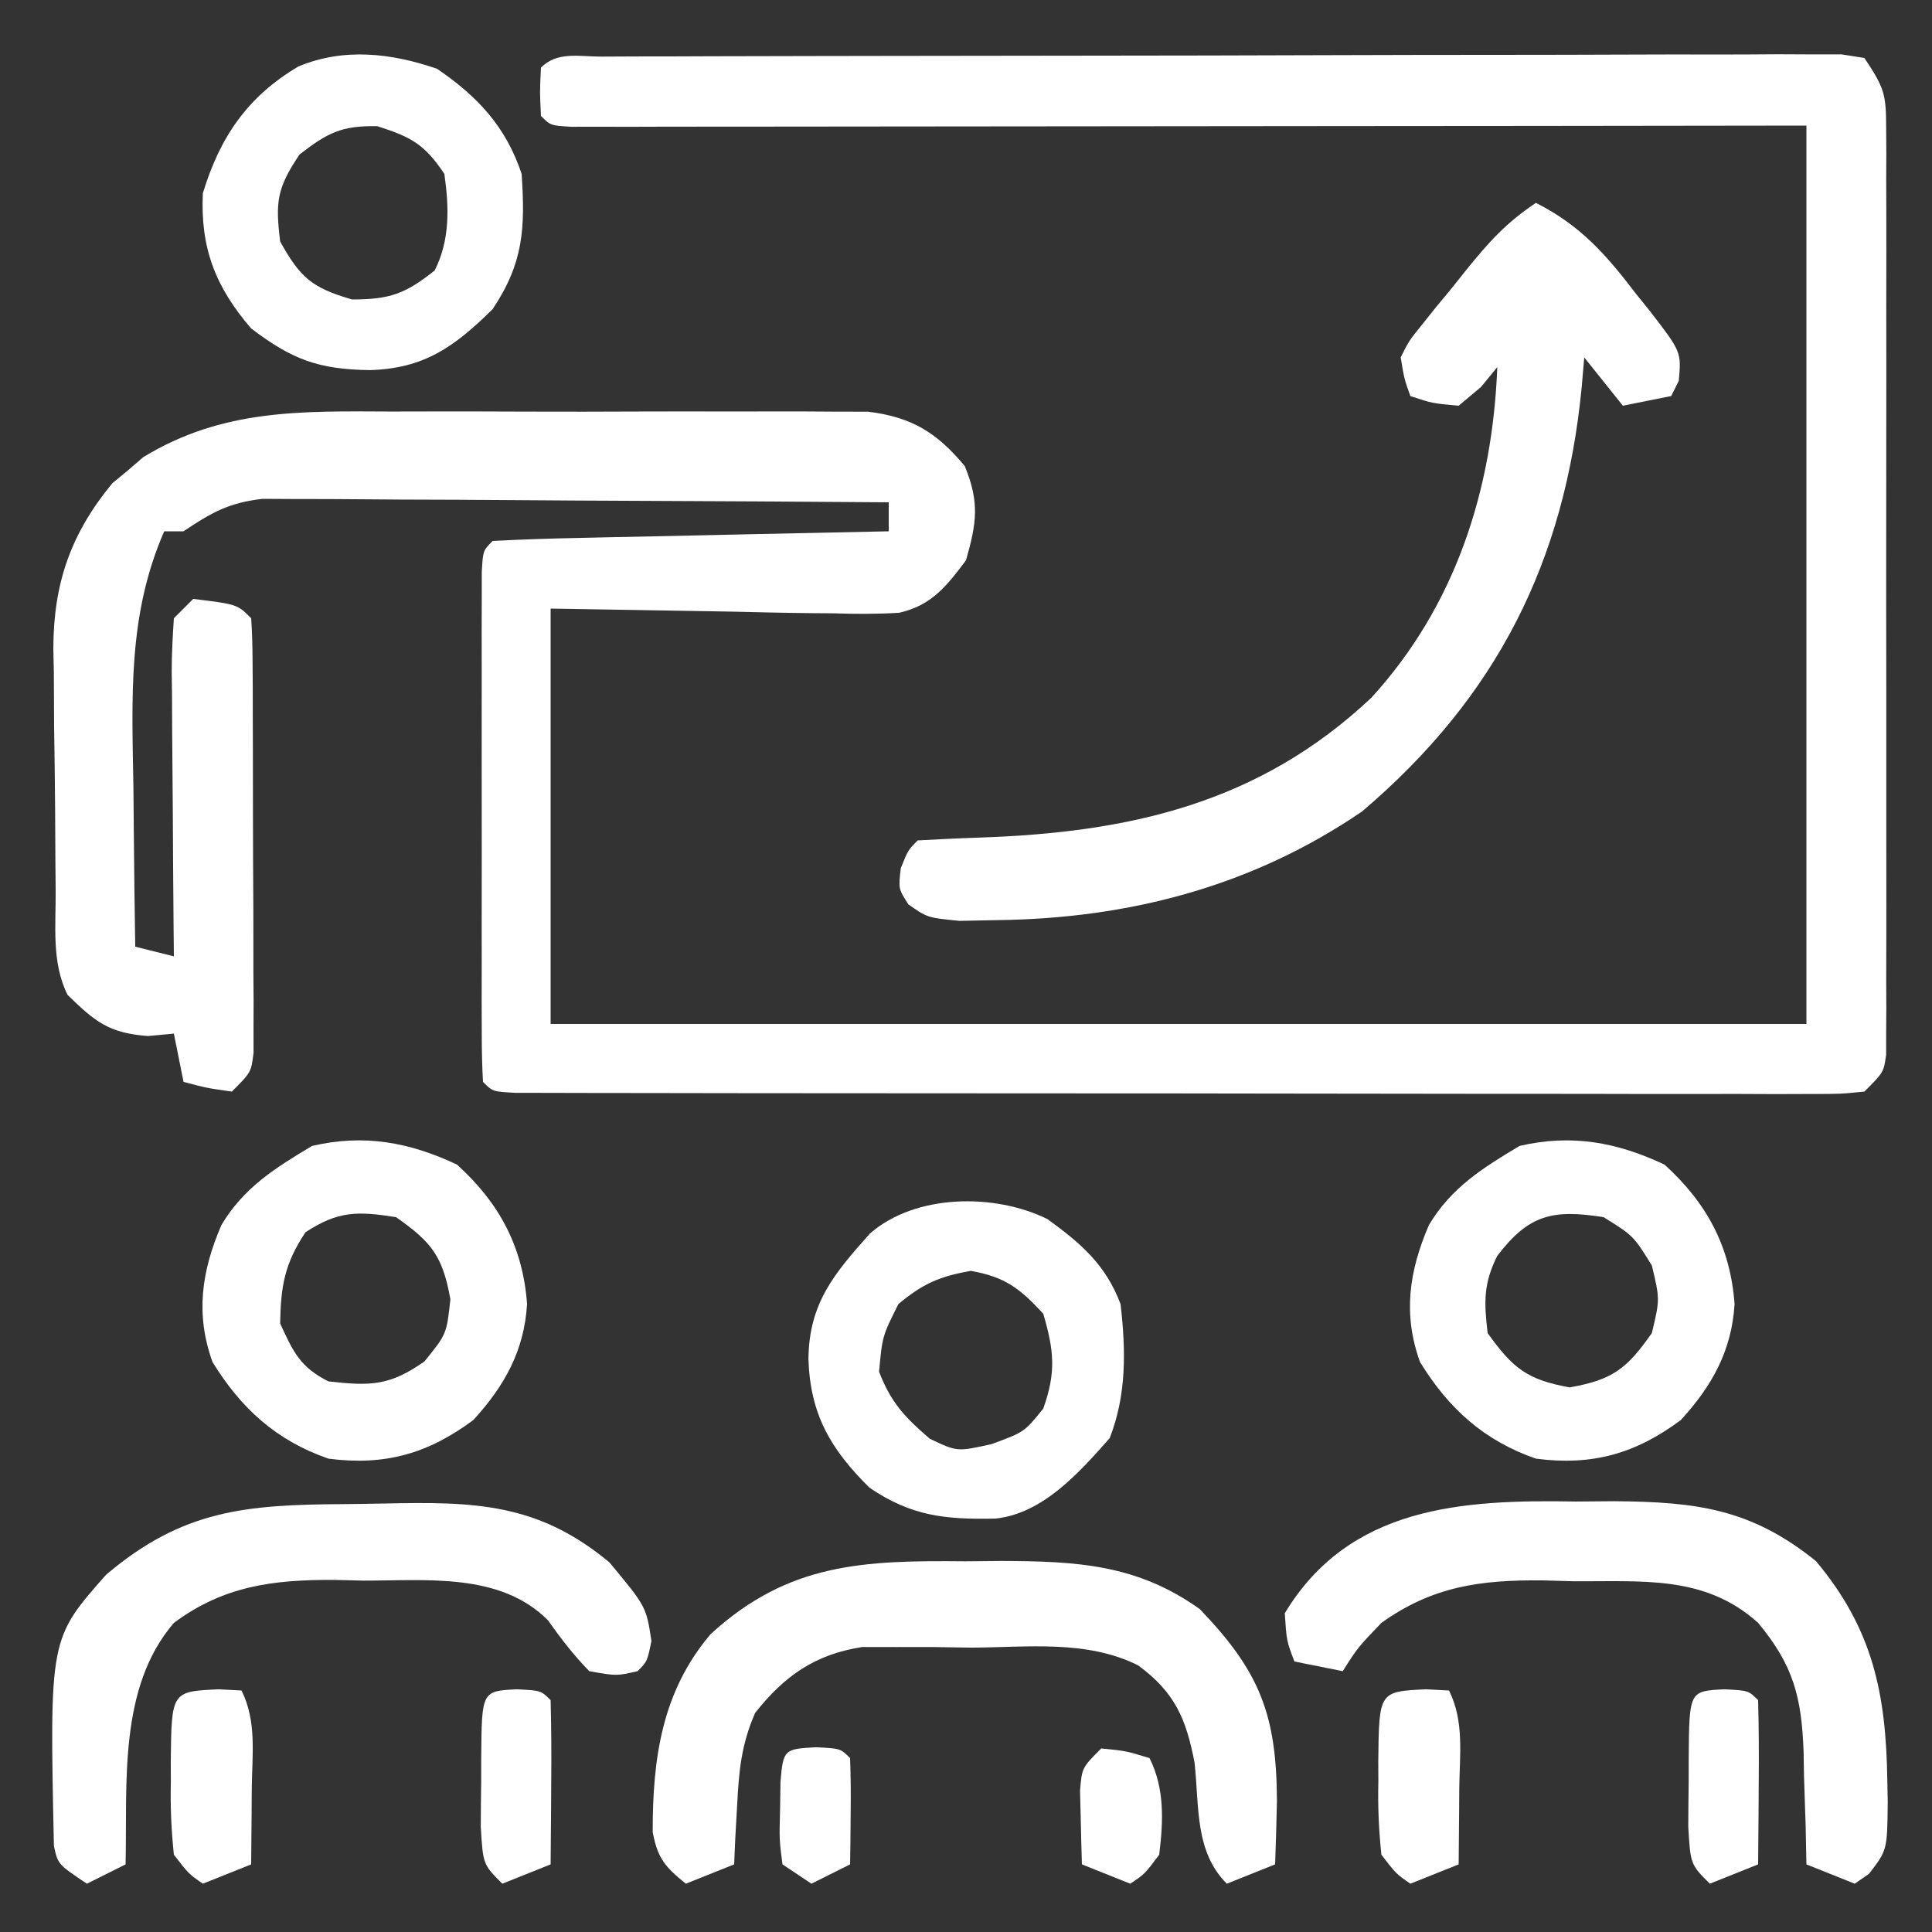
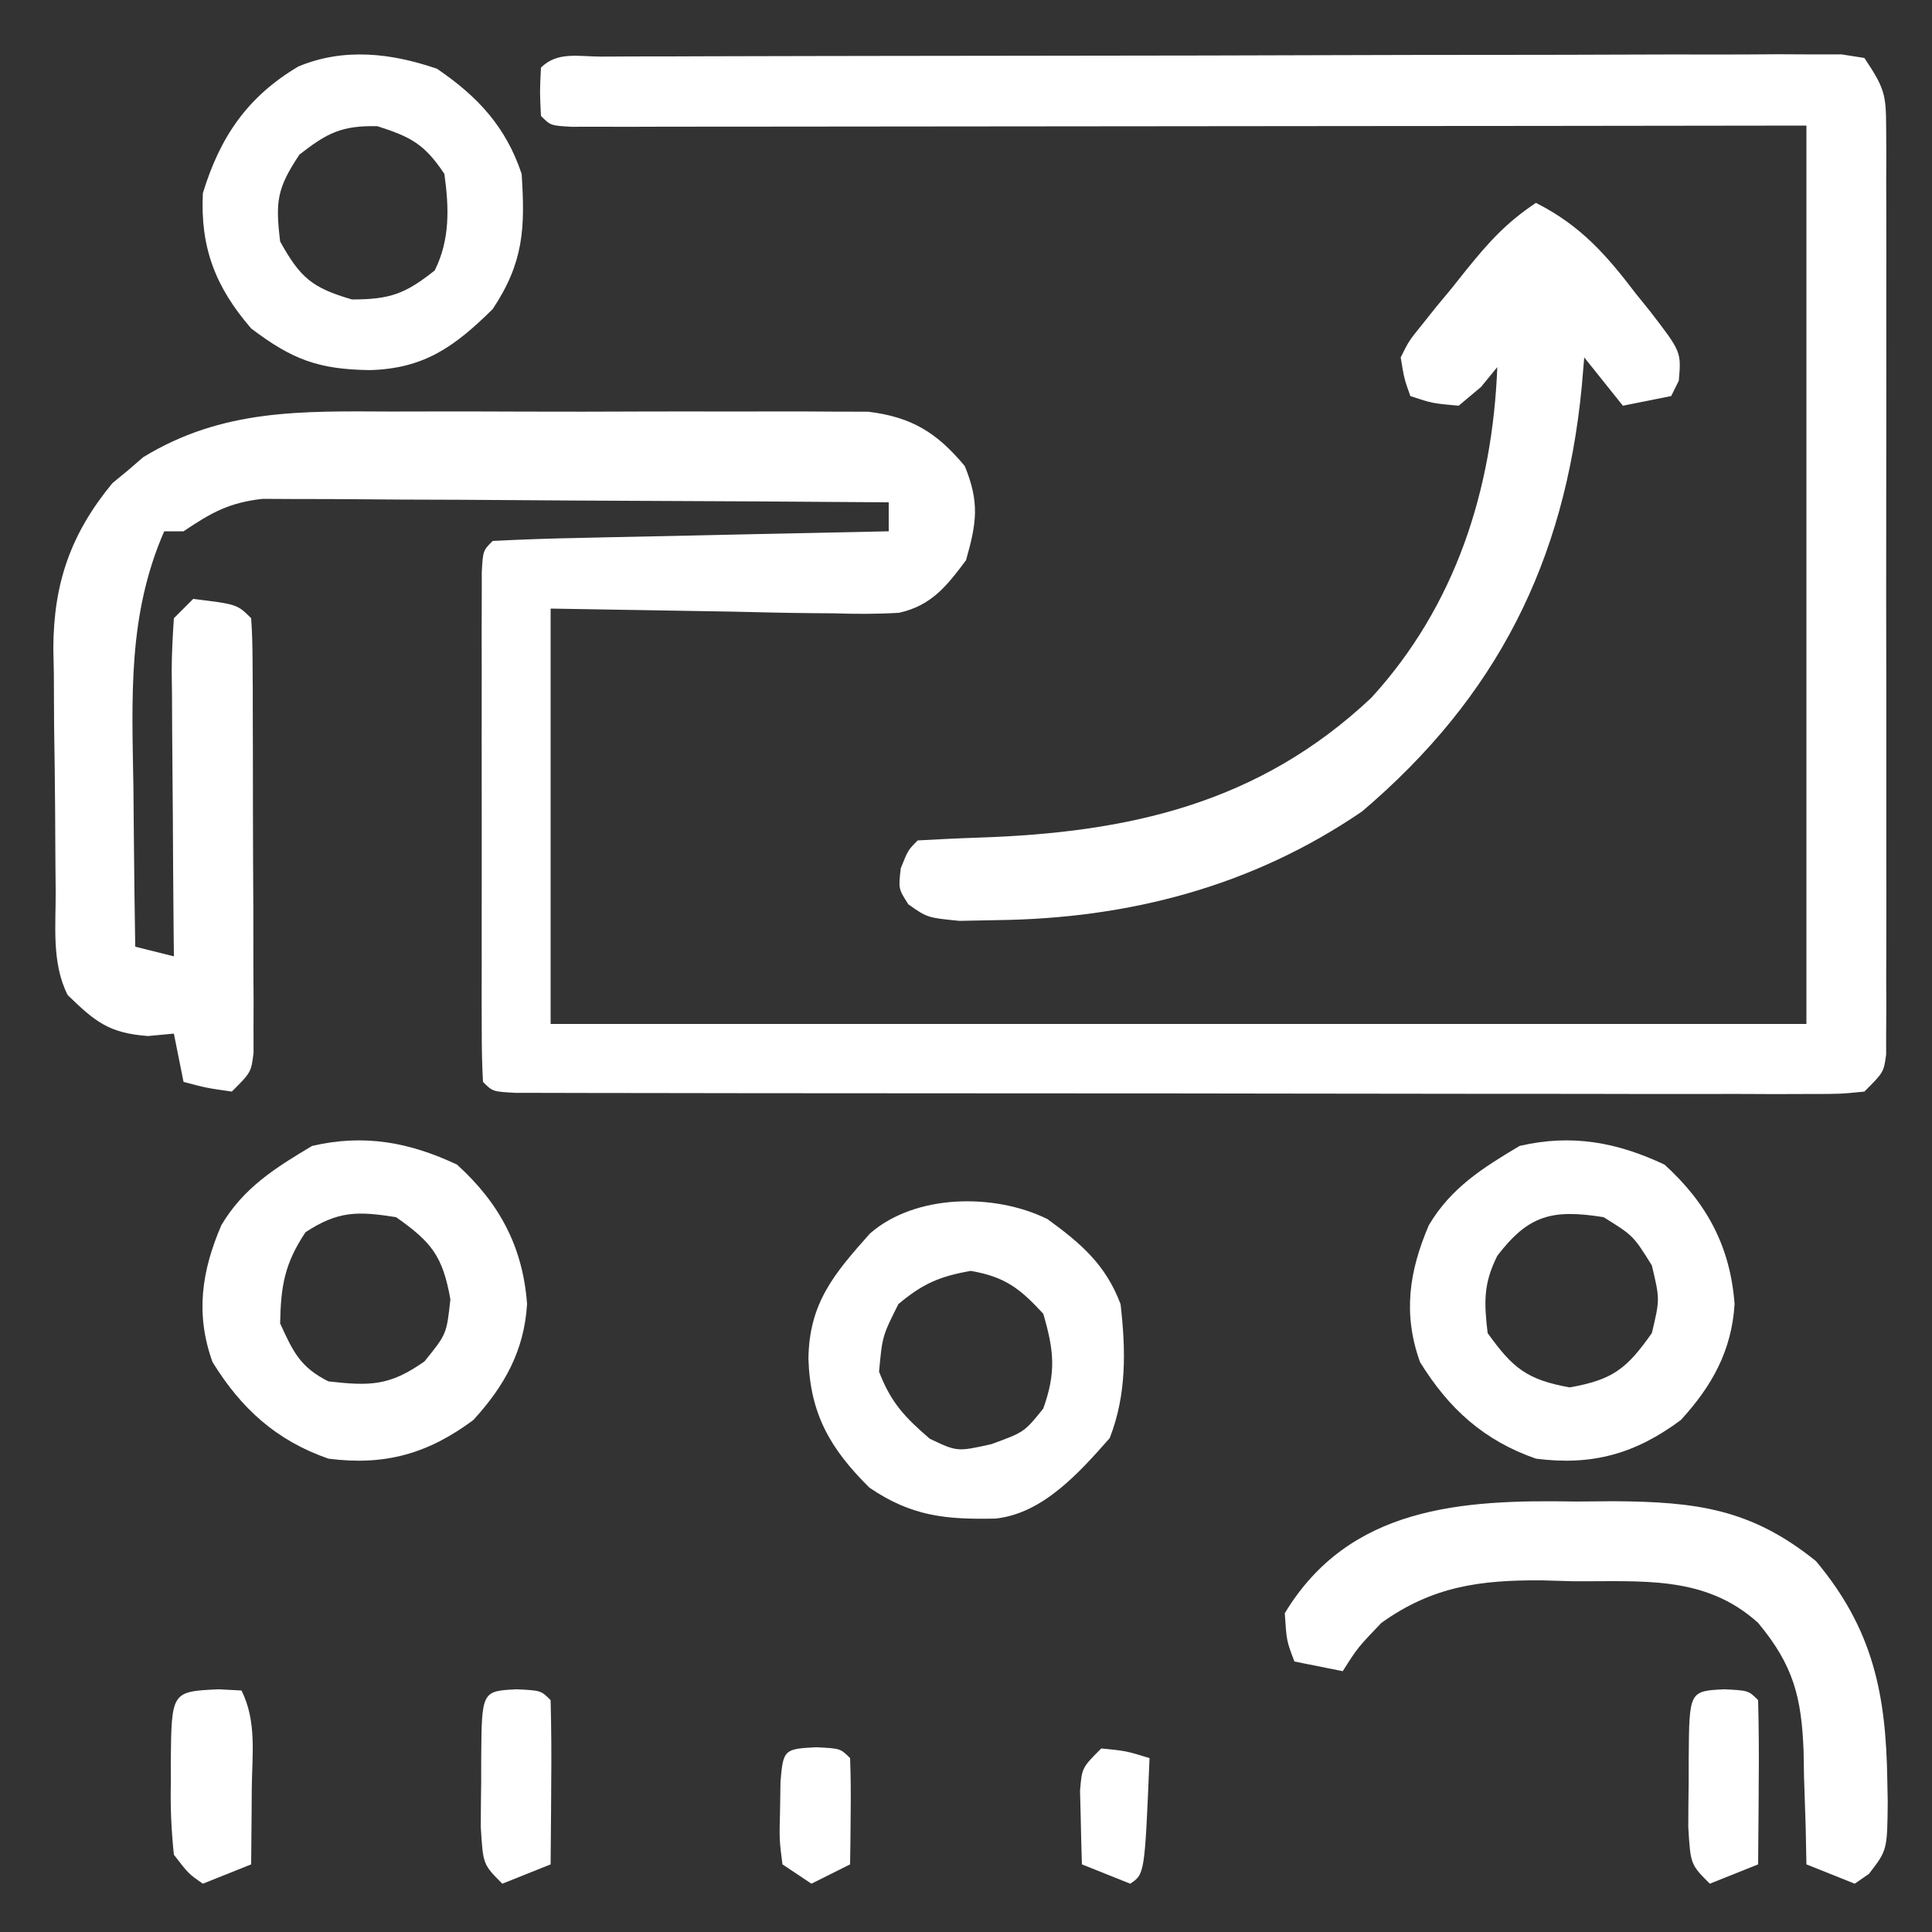
<svg xmlns="http://www.w3.org/2000/svg" width="200" height="200">
  <rect width="100%" height="100%" fill="#333333" stroke="none" />
  <path d="M0 0 C1.143 -0.006 2.286 -0.011 3.463 -0.017 C5.361 -0.019 5.361 -0.019 7.296 -0.021 C8.633 -0.025 9.97 -0.03 11.307 -0.036 C14.947 -0.049 18.588 -0.055 22.228 -0.06 C24.5 -0.063 26.772 -0.067 29.044 -0.071 C36.145 -0.085 43.247 -0.095 50.348 -0.098 C58.559 -0.103 66.769 -0.12 74.98 -0.149 C81.318 -0.171 87.656 -0.181 93.994 -0.182 C97.784 -0.184 101.573 -0.19 105.363 -0.207 C108.926 -0.224 112.488 -0.226 116.052 -0.217 C117.988 -0.216 119.925 -0.23 121.862 -0.244 C123.007 -0.238 124.153 -0.233 125.333 -0.227 C126.333 -0.229 127.333 -0.23 128.363 -0.231 C129.144 -0.109 129.925 0.014 130.73 0.14 C132.79 3.231 132.981 3.869 132.984 7.36 C132.993 8.649 132.993 8.649 133.001 9.965 C132.995 11.374 132.995 11.374 132.989 12.813 C132.994 14.301 132.994 14.301 133 15.819 C133.008 19.105 133.002 22.39 132.996 25.676 C132.997 27.953 132.999 30.231 133.002 32.509 C133.004 37.285 133 42.06 132.991 46.836 C132.979 52.969 132.986 59.101 132.998 65.234 C133.005 69.938 133.003 74.641 132.998 79.345 C132.996 81.607 132.998 83.869 133.003 86.131 C133.008 89.286 133 92.442 132.989 95.598 C132.993 96.54 132.997 97.481 133.001 98.452 C132.996 99.309 132.99 100.165 132.984 101.048 C132.983 102.167 132.983 102.167 132.982 103.31 C132.73 105.14 132.73 105.14 130.73 107.14 C128.269 107.389 128.269 107.389 125.105 107.388 C123.909 107.392 122.713 107.396 121.481 107.4 C120.162 107.395 118.843 107.389 117.484 107.383 C116.086 107.384 114.688 107.386 113.291 107.389 C109.489 107.394 105.688 107.386 101.886 107.376 C97.915 107.367 93.944 107.369 89.972 107.37 C83.303 107.369 76.634 107.36 69.965 107.346 C62.244 107.331 54.524 107.325 46.803 107.326 C39.388 107.327 31.972 107.322 24.557 107.313 C21.395 107.31 18.234 107.308 15.073 107.307 C11.354 107.306 7.635 107.3 3.916 107.29 C2.547 107.287 1.178 107.286 -0.19 107.287 C-2.051 107.287 -3.912 107.281 -5.772 107.274 C-6.816 107.272 -7.859 107.271 -8.935 107.269 C-11.27 107.14 -11.27 107.14 -12.27 106.14 C-12.369 104.427 -12.398 102.71 -12.399 100.994 C-12.402 99.896 -12.406 98.798 -12.409 97.667 C-12.407 96.472 -12.405 95.278 -12.403 94.047 C-12.404 92.83 -12.405 91.613 -12.406 90.359 C-12.406 87.78 -12.404 85.201 -12.4 82.621 C-12.395 78.658 -12.4 74.694 -12.407 70.73 C-12.406 68.232 -12.405 65.733 -12.403 63.234 C-12.405 62.039 -12.407 60.845 -12.409 59.614 C-12.404 57.967 -12.404 57.967 -12.399 56.287 C-12.398 55.315 -12.398 54.343 -12.397 53.342 C-12.27 51.14 -12.27 51.14 -11.27 50.14 C-8.242 49.98 -5.234 49.881 -2.203 49.824 C-1.295 49.803 -0.386 49.782 0.55 49.761 C3.464 49.695 6.378 49.637 9.293 49.578 C11.263 49.535 13.234 49.491 15.205 49.447 C20.046 49.34 24.888 49.239 29.73 49.14 C29.73 48.15 29.73 47.16 29.73 46.14 C20.95 46.071 12.171 46.018 3.391 45.985 C-0.686 45.969 -4.763 45.948 -8.84 45.914 C-12.776 45.881 -16.711 45.864 -20.647 45.856 C-22.147 45.85 -23.648 45.839 -25.148 45.823 C-27.252 45.801 -29.356 45.798 -31.46 45.8 C-32.657 45.793 -33.854 45.787 -35.087 45.78 C-38.575 46.175 -40.391 47.205 -43.27 49.14 C-43.93 49.14 -44.59 49.14 -45.27 49.14 C-49.07 57.827 -48.61 66.424 -48.457 75.703 C-48.442 77.3 -48.429 78.897 -48.416 80.494 C-48.384 84.376 -48.332 88.258 -48.27 92.14 C-46.95 92.47 -45.63 92.8 -44.27 93.14 C-44.28 92.091 -44.291 91.041 -44.302 89.959 C-44.338 86.072 -44.361 82.184 -44.38 78.297 C-44.39 76.613 -44.403 74.929 -44.421 73.245 C-44.445 70.827 -44.456 68.41 -44.465 65.992 C-44.476 65.237 -44.486 64.481 -44.496 63.703 C-44.497 61.848 -44.392 59.992 -44.27 58.14 C-43.61 57.48 -42.95 56.82 -42.27 56.14 C-37.714 56.696 -37.714 56.696 -36.27 58.14 C-36.166 59.603 -36.131 61.07 -36.125 62.537 C-36.118 63.471 -36.112 64.406 -36.105 65.368 C-36.104 66.385 -36.103 67.402 -36.102 68.449 C-36.099 69.486 -36.095 70.523 -36.092 71.592 C-36.087 73.79 -36.084 75.988 -36.085 78.187 C-36.082 81.56 -36.064 84.933 -36.045 88.306 C-36.042 90.437 -36.04 92.568 -36.039 94.699 C-36.032 95.714 -36.025 96.728 -36.018 97.774 C-36.021 98.711 -36.024 99.649 -36.027 100.615 C-36.026 101.442 -36.024 102.27 -36.023 103.122 C-36.27 105.14 -36.27 105.14 -38.27 107.14 C-40.895 106.765 -40.895 106.765 -43.27 106.14 C-43.765 103.665 -43.765 103.665 -44.27 101.14 C-45.157 101.223 -46.044 101.305 -46.957 101.39 C-50.995 101.086 -52.409 99.92 -55.27 97.14 C-56.954 93.773 -56.476 89.963 -56.508 86.258 C-56.516 85.369 -56.524 84.481 -56.533 83.566 C-56.546 81.681 -56.557 79.797 -56.565 77.912 C-56.582 75.047 -56.626 72.184 -56.67 69.32 C-56.68 67.487 -56.689 65.653 -56.696 63.82 C-56.722 62.546 -56.722 62.546 -56.749 61.247 C-56.724 54.503 -54.943 49.38 -50.629 44.152 C-50.098 43.715 -49.567 43.278 -49.02 42.828 C-48.499 42.378 -47.978 41.928 -47.442 41.465 C-39.238 36.463 -31.089 36.698 -21.789 36.742 C-20.288 36.74 -18.787 36.737 -17.286 36.733 C-14.153 36.729 -11.021 36.735 -7.888 36.749 C-3.88 36.766 0.127 36.757 4.136 36.739 C7.23 36.728 10.324 36.731 13.419 36.739 C14.897 36.741 16.375 36.739 17.853 36.732 C19.918 36.724 21.982 36.736 24.047 36.752 C25.22 36.755 26.393 36.757 27.601 36.759 C32.115 37.309 34.718 38.926 37.605 42.39 C39.141 46.146 38.84 48.257 37.73 52.14 C35.737 54.803 34.167 56.816 30.812 57.574 C28.502 57.719 26.243 57.703 23.929 57.629 C23.187 57.624 22.445 57.619 21.681 57.613 C18.926 57.587 16.172 57.518 13.418 57.453 C7.251 57.35 1.084 57.247 -5.27 57.14 C-5.27 71.33 -5.27 85.52 -5.27 100.14 C37.63 100.14 80.53 100.14 124.73 100.14 C124.73 69.45 124.73 38.76 124.73 7.14 C110.671 7.158 110.671 7.158 96.328 7.176 C90.408 7.181 84.488 7.186 78.568 7.189 C69.161 7.195 59.754 7.202 50.348 7.216 C43.498 7.226 36.648 7.232 29.798 7.235 C26.169 7.236 22.54 7.239 18.911 7.246 C14.867 7.254 10.822 7.254 6.777 7.254 C5.565 7.258 4.353 7.261 3.105 7.265 C2.009 7.263 0.914 7.262 -0.214 7.261 C-1.651 7.262 -1.651 7.262 -3.117 7.263 C-5.27 7.14 -5.27 7.14 -6.27 6.14 C-6.395 3.64 -6.395 3.64 -6.27 1.14 C-4.56 -0.569 -2.337 0.007 0 0 Z " fill="#FFFFFF" transform="translate(62.27,5.86)" />
  <path d="M0 0 C4.648 2.358 7.283 5.38 10.375 9.438 C10.838 10.01 11.301 10.583 11.777 11.174 C15.051 15.42 15.051 15.42 14.789 18.41 C14.529 18.935 14.268 19.459 14 20 C12.35 20.33 10.7 20.66 9 21 C7.68 19.35 6.36 17.7 5 16 C4.87 17.524 4.87 17.524 4.738 19.078 C2.986 37.127 -4.04 51.141 -18 63 C-29.34 70.754 -42.132 74.086 -55.75 74.25 C-57.044 74.276 -58.338 74.302 -59.672 74.328 C-63 74 -63 74 -64.969 72.617 C-66 71 -66 71 -65.75 68.875 C-65 67 -65 67 -64 66 C-61.906 65.886 -59.811 65.779 -57.715 65.71 C-42.167 65.2 -28.698 62.211 -17.035 51.227 C-8.326 41.699 -4.491 29.698 -4 17 C-4.557 17.681 -5.114 18.361 -5.688 19.062 C-6.451 19.702 -7.214 20.341 -8 21 C-10.75 20.75 -10.75 20.75 -13 20 C-13.638 18.211 -13.638 18.211 -14 16 C-13.151 14.292 -13.151 14.292 -11.797 12.617 C-11.311 12.007 -10.825 11.398 -10.324 10.77 C-9.805 10.144 -9.285 9.519 -8.75 8.875 C-8.246 8.242 -7.742 7.609 -7.223 6.957 C-4.907 4.095 -3.104 2.069 0 0 Z " fill="#FFFFFF" transform="translate(159,21)" />
-   <path d="M0 0 C1.237 -0.012 2.474 -0.023 3.748 -0.035 C11.518 -0.01 17.776 0.31 24.27 4.953 C30.476 11.417 32.214 15.855 32.25 24.812 C32.202 27 32.144 29.188 32.062 31.375 C30.413 32.035 28.762 32.695 27.062 33.375 C23.727 30.04 24.217 25.407 23.723 20.855 C22.854 16.274 21.661 13.549 17.867 10.762 C12.513 8.114 6.486 8.906 0.625 8.938 C-0.685 8.918 -1.996 8.898 -3.346 8.877 C-5.245 8.878 -5.245 8.878 -7.184 8.879 C-8.335 8.877 -9.487 8.875 -10.674 8.873 C-15.549 9.623 -18.739 11.855 -21.77 15.699 C-23.187 18.947 -23.447 21.655 -23.625 25.188 C-23.691 26.349 -23.756 27.51 -23.824 28.707 C-23.862 29.587 -23.899 30.468 -23.938 31.375 C-25.587 32.035 -27.238 32.695 -28.938 33.375 C-31.068 31.663 -31.867 30.756 -32.371 28.027 C-32.382 20.442 -31.434 13.477 -26.359 7.523 C-18.302 0.155 -10.541 -0.099 0 0 Z " fill="#FFFFFF" transform="translate(99.938,161.625)" />
  <path d="M0 0 C1.319 -0.011 2.637 -0.022 3.996 -0.033 C12.469 0.031 18.147 0.745 24.863 6.168 C30.77 13.224 32.123 19.915 32.25 28.938 C32.264 29.64 32.278 30.342 32.292 31.066 C32.245 36.082 32.245 36.082 30.352 38.539 C29.864 38.877 29.377 39.215 28.875 39.562 C27.225 38.903 25.575 38.242 23.875 37.562 C23.849 36.261 23.823 34.959 23.797 33.617 C23.741 31.891 23.683 30.164 23.625 28.438 C23.611 27.582 23.597 26.726 23.582 25.844 C23.368 20.288 22.553 16.98 18.875 12.562 C13.334 7.541 6.712 8.317 -0.375 8.25 C-1.893 8.206 -1.893 8.206 -3.441 8.162 C-9.854 8.108 -14.822 8.764 -20.125 12.562 C-22.585 15.131 -22.585 15.131 -24.125 17.562 C-25.775 17.233 -27.425 16.902 -29.125 16.562 C-29.938 14.438 -29.938 14.438 -30.125 11.562 C-23.441 0.499 -11.834 -0.215 0 0 Z " fill="#FFFFFF" transform="translate(163.125,155.438)" />
-   <path d="M0 0 C1.38 -0.011 2.76 -0.032 4.14 -0.062 C13.512 -0.263 20.093 -0.127 27.49 6.041 C31.292 10.615 31.292 10.615 31.833 14.17 C31.396 16.295 31.396 16.295 30.396 17.295 C28.208 17.795 28.208 17.795 25.396 17.295 C23.783 15.639 22.451 13.91 21.118 12.022 C16.164 7.056 8.54 7.928 2.021 7.92 C0.516 7.883 0.516 7.883 -1.018 7.846 C-7.321 7.821 -12.436 8.456 -17.604 12.295 C-23.379 19.012 -22.414 28.921 -22.604 37.295 C-23.924 37.955 -25.244 38.615 -26.604 39.295 C-29.604 37.295 -29.604 37.295 -30.024 35.391 C-30.477 13.924 -30.477 13.924 -24.604 7.295 C-16.673 0.586 -10.15 0.059 0 0 Z " fill="#FFFFFF" transform="translate(35.604,155.705)" />
  <path d="M0 0 C4.37 3.963 6.817 8.494 7.25 14.438 C6.956 19.258 4.916 22.913 1.688 26.438 C-2.993 29.923 -7.465 31.195 -13.312 30.438 C-18.705 28.566 -22.347 25.251 -25.312 20.438 C-27.098 15.477 -26.449 11.038 -24.395 6.262 C-22.105 2.402 -18.823 0.336 -15 -1.938 C-9.632 -3.186 -4.941 -2.331 0 0 Z M-15.688 7 C-17.848 10.241 -18.244 12.554 -18.312 16.438 C-16.967 19.385 -16.227 20.98 -13.312 22.438 C-8.979 22.928 -6.992 22.915 -3.375 20.375 C-1.077 17.541 -1.077 17.541 -0.688 13.938 C-1.484 9.479 -2.621 8.03 -6.312 5.438 C-10.277 4.811 -12.31 4.778 -15.688 7 Z " fill="#FFFFFF" transform="translate(47.312,120.562)" />
  <path d="M0 0 C4.37 3.963 6.817 8.494 7.25 14.438 C6.956 19.258 4.916 22.913 1.688 26.438 C-2.993 29.923 -7.465 31.195 -13.312 30.438 C-18.705 28.566 -22.347 25.251 -25.312 20.438 C-27.098 15.477 -26.449 11.038 -24.395 6.262 C-22.105 2.402 -18.823 0.336 -15 -1.938 C-9.632 -3.186 -4.941 -2.331 0 0 Z M-17.312 9.438 C-18.757 12.326 -18.689 14.234 -18.312 17.438 C-15.705 21.073 -14.242 22.271 -9.812 23.062 C-5.354 22.266 -3.905 21.129 -1.312 17.438 C-0.479 13.938 -0.479 13.938 -1.312 10.438 C-3.229 7.354 -3.229 7.354 -6.312 5.438 C-11.587 4.605 -14.05 5.171 -17.312 9.438 Z " fill="#FFFFFF" transform="translate(172.312,120.562)" />
  <path d="M0 0 C4.18 2.85 7.119 5.981 8.75 10.875 C9.118 16.491 8.966 20.052 5.75 24.875 C1.793 28.779 -1.343 31.025 -6.938 31.188 C-12.273 31.118 -15.001 30.104 -19.25 26.875 C-22.959 22.58 -24.523 18.504 -24.25 12.875 C-22.481 7.075 -19.647 2.886 -14.363 -0.242 C-9.658 -2.208 -4.719 -1.633 0 0 Z M-14.25 8.875 C-16.592 12.388 -16.746 13.74 -16.25 17.875 C-14.168 21.623 -12.955 22.67 -8.812 23.875 C-4.879 23.875 -3.296 23.294 -0.25 20.875 C1.351 17.672 1.239 14.35 0.75 10.875 C-1.293 7.81 -2.691 7.053 -6.188 5.938 C-9.879 5.862 -11.363 6.629 -14.25 8.875 Z " fill="#FFFFFF" transform="translate(45.25,7.125)" />
  <path d="M0 0 C3.475 2.526 6.03 4.71 7.57 8.801 C8.118 13.574 8.207 18.174 6.445 22.676 C3.316 26.222 -0.468 30.493 -5.383 31.004 C-10.515 31.109 -14.057 30.782 -18.43 27.801 C-22.466 23.797 -24.554 20.215 -24.742 14.488 C-24.677 8.719 -22.118 5.693 -18.367 1.488 C-13.649 -2.621 -5.461 -2.695 0 0 Z M-15.43 8.801 C-17.093 12.123 -17.093 12.123 -17.43 15.801 C-16.188 19.014 -14.776 20.503 -12.18 22.738 C-9.348 24.088 -9.348 24.088 -5.805 23.301 C-2.394 22.054 -2.394 22.054 -0.43 19.613 C0.911 15.843 0.685 13.632 -0.43 9.801 C-2.86 7.168 -4.392 5.982 -7.93 5.363 C-11.161 5.929 -12.901 6.682 -15.43 8.801 Z " fill="#FFFFFF" transform="translate(108.43,126.199)" />
-   <path d="M0 0 C0.784 0.041 1.567 0.083 2.375 0.125 C3.969 3.313 3.477 6.754 3.438 10.25 C3.433 11.004 3.428 11.758 3.424 12.535 C3.412 14.398 3.394 16.262 3.375 18.125 C1.725 18.785 0.075 19.445 -1.625 20.125 C-3.105 19.098 -3.105 19.098 -4.625 17.125 C-4.896 14.508 -4.999 12.17 -4.938 9.562 C-4.941 8.877 -4.944 8.192 -4.947 7.486 C-4.869 0.232 -4.869 0.232 0 0 Z " fill="#FFFFFF" transform="translate(147.625,174.875)" />
  <path d="M0 0 C0.784 0.041 1.567 0.083 2.375 0.125 C3.969 3.313 3.477 6.754 3.438 10.25 C3.433 11.004 3.428 11.758 3.424 12.535 C3.412 14.398 3.394 16.262 3.375 18.125 C1.725 18.785 0.075 19.445 -1.625 20.125 C-3.105 19.098 -3.105 19.098 -4.625 17.125 C-4.896 14.508 -4.999 12.17 -4.938 9.562 C-4.941 8.877 -4.944 8.192 -4.947 7.486 C-4.869 0.232 -4.869 0.232 0 0 Z " fill="#FFFFFF" transform="translate(22.625,174.875)" />
  <path d="M0 0 C2.5 0.125 2.5 0.125 3.5 1.125 C3.573 3.988 3.592 6.826 3.562 9.688 C3.558 10.494 3.553 11.3 3.549 12.131 C3.537 14.129 3.519 16.127 3.5 18.125 C1.85 18.785 0.2 19.445 -1.5 20.125 C-3.5 18.125 -3.5 18.125 -3.73 14.246 C-3.726 12.685 -3.712 11.124 -3.688 9.562 C-3.687 8.769 -3.686 7.976 -3.686 7.158 C-3.632 0.182 -3.632 0.182 0 0 Z " fill="#FFFFFF" transform="translate(178.5,174.875)" />
  <path d="M0 0 C2.5 0.125 2.5 0.125 3.5 1.125 C3.573 3.988 3.592 6.826 3.562 9.688 C3.558 10.494 3.553 11.3 3.549 12.131 C3.537 14.129 3.519 16.127 3.5 18.125 C1.85 18.785 0.2 19.445 -1.5 20.125 C-3.5 18.125 -3.5 18.125 -3.73 14.246 C-3.726 12.685 -3.712 11.124 -3.688 9.562 C-3.687 8.769 -3.686 7.976 -3.686 7.158 C-3.632 0.182 -3.632 0.182 0 0 Z " fill="#FFFFFF" transform="translate(53.5,174.875)" />
-   <path d="M0 0 C2.562 0.25 2.562 0.25 5 1 C6.585 4.17 6.424 7.547 6 11 C4.5 13 4.5 13 3 14 C0.525 13.01 0.525 13.01 -2 12 C-2.054 10.375 -2.093 8.75 -2.125 7.125 C-2.148 6.22 -2.171 5.315 -2.195 4.383 C-2 2 -2 2 0 0 Z " fill="#FFFFFF" transform="translate(114,181)" />
+   <path d="M0 0 C2.562 0.25 2.562 0.25 5 1 C4.5 13 4.5 13 3 14 C0.525 13.01 0.525 13.01 -2 12 C-2.054 10.375 -2.093 8.75 -2.125 7.125 C-2.148 6.22 -2.171 5.315 -2.195 4.383 C-2 2 -2 2 0 0 Z " fill="#FFFFFF" transform="translate(114,181)" />
  <path d="M0 0 C2.5 0.125 2.5 0.125 3.5 1.125 C3.572 2.978 3.584 4.833 3.562 6.688 C3.553 7.699 3.544 8.711 3.535 9.754 C3.524 10.536 3.512 11.319 3.5 12.125 C1.52 13.115 1.52 13.115 -0.5 14.125 C-1.49 13.465 -2.48 12.805 -3.5 12.125 C-3.828 9.559 -3.828 9.559 -3.75 6.562 C-3.735 5.571 -3.719 4.58 -3.703 3.559 C-3.427 0.248 -3.328 0.166 0 0 Z " fill="#FFFFFF" transform="translate(84.5,180.875)" />
</svg>